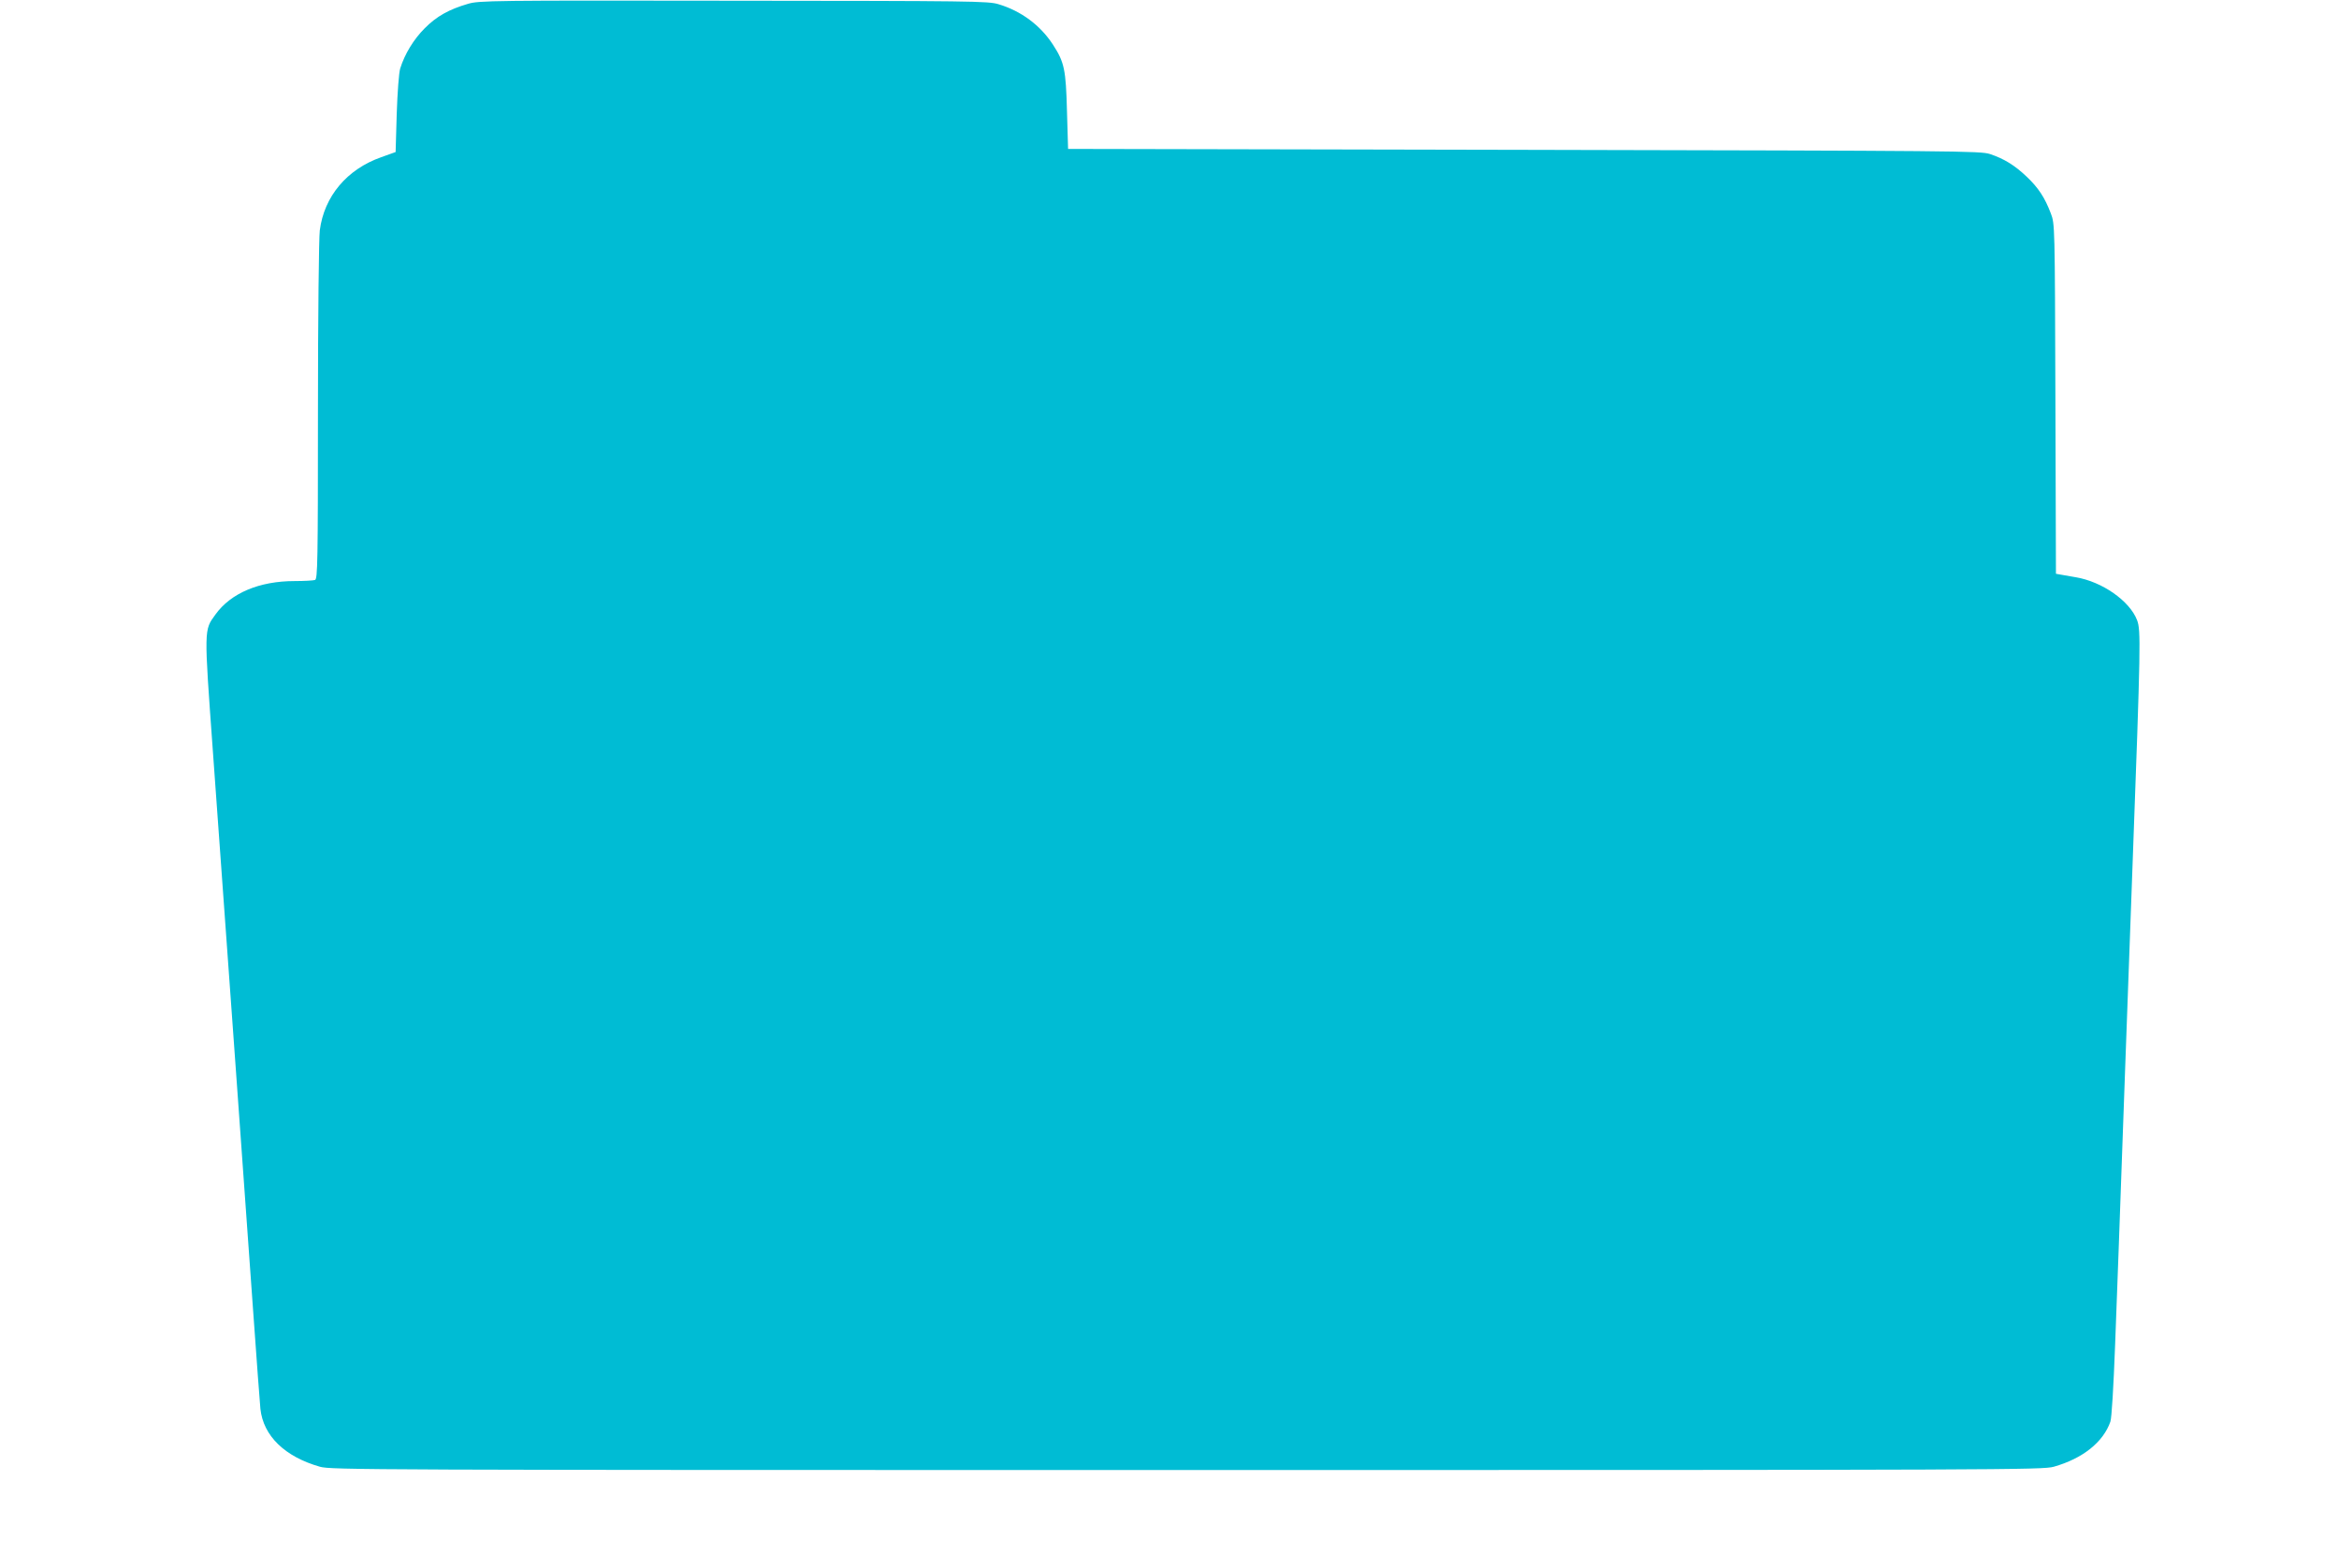
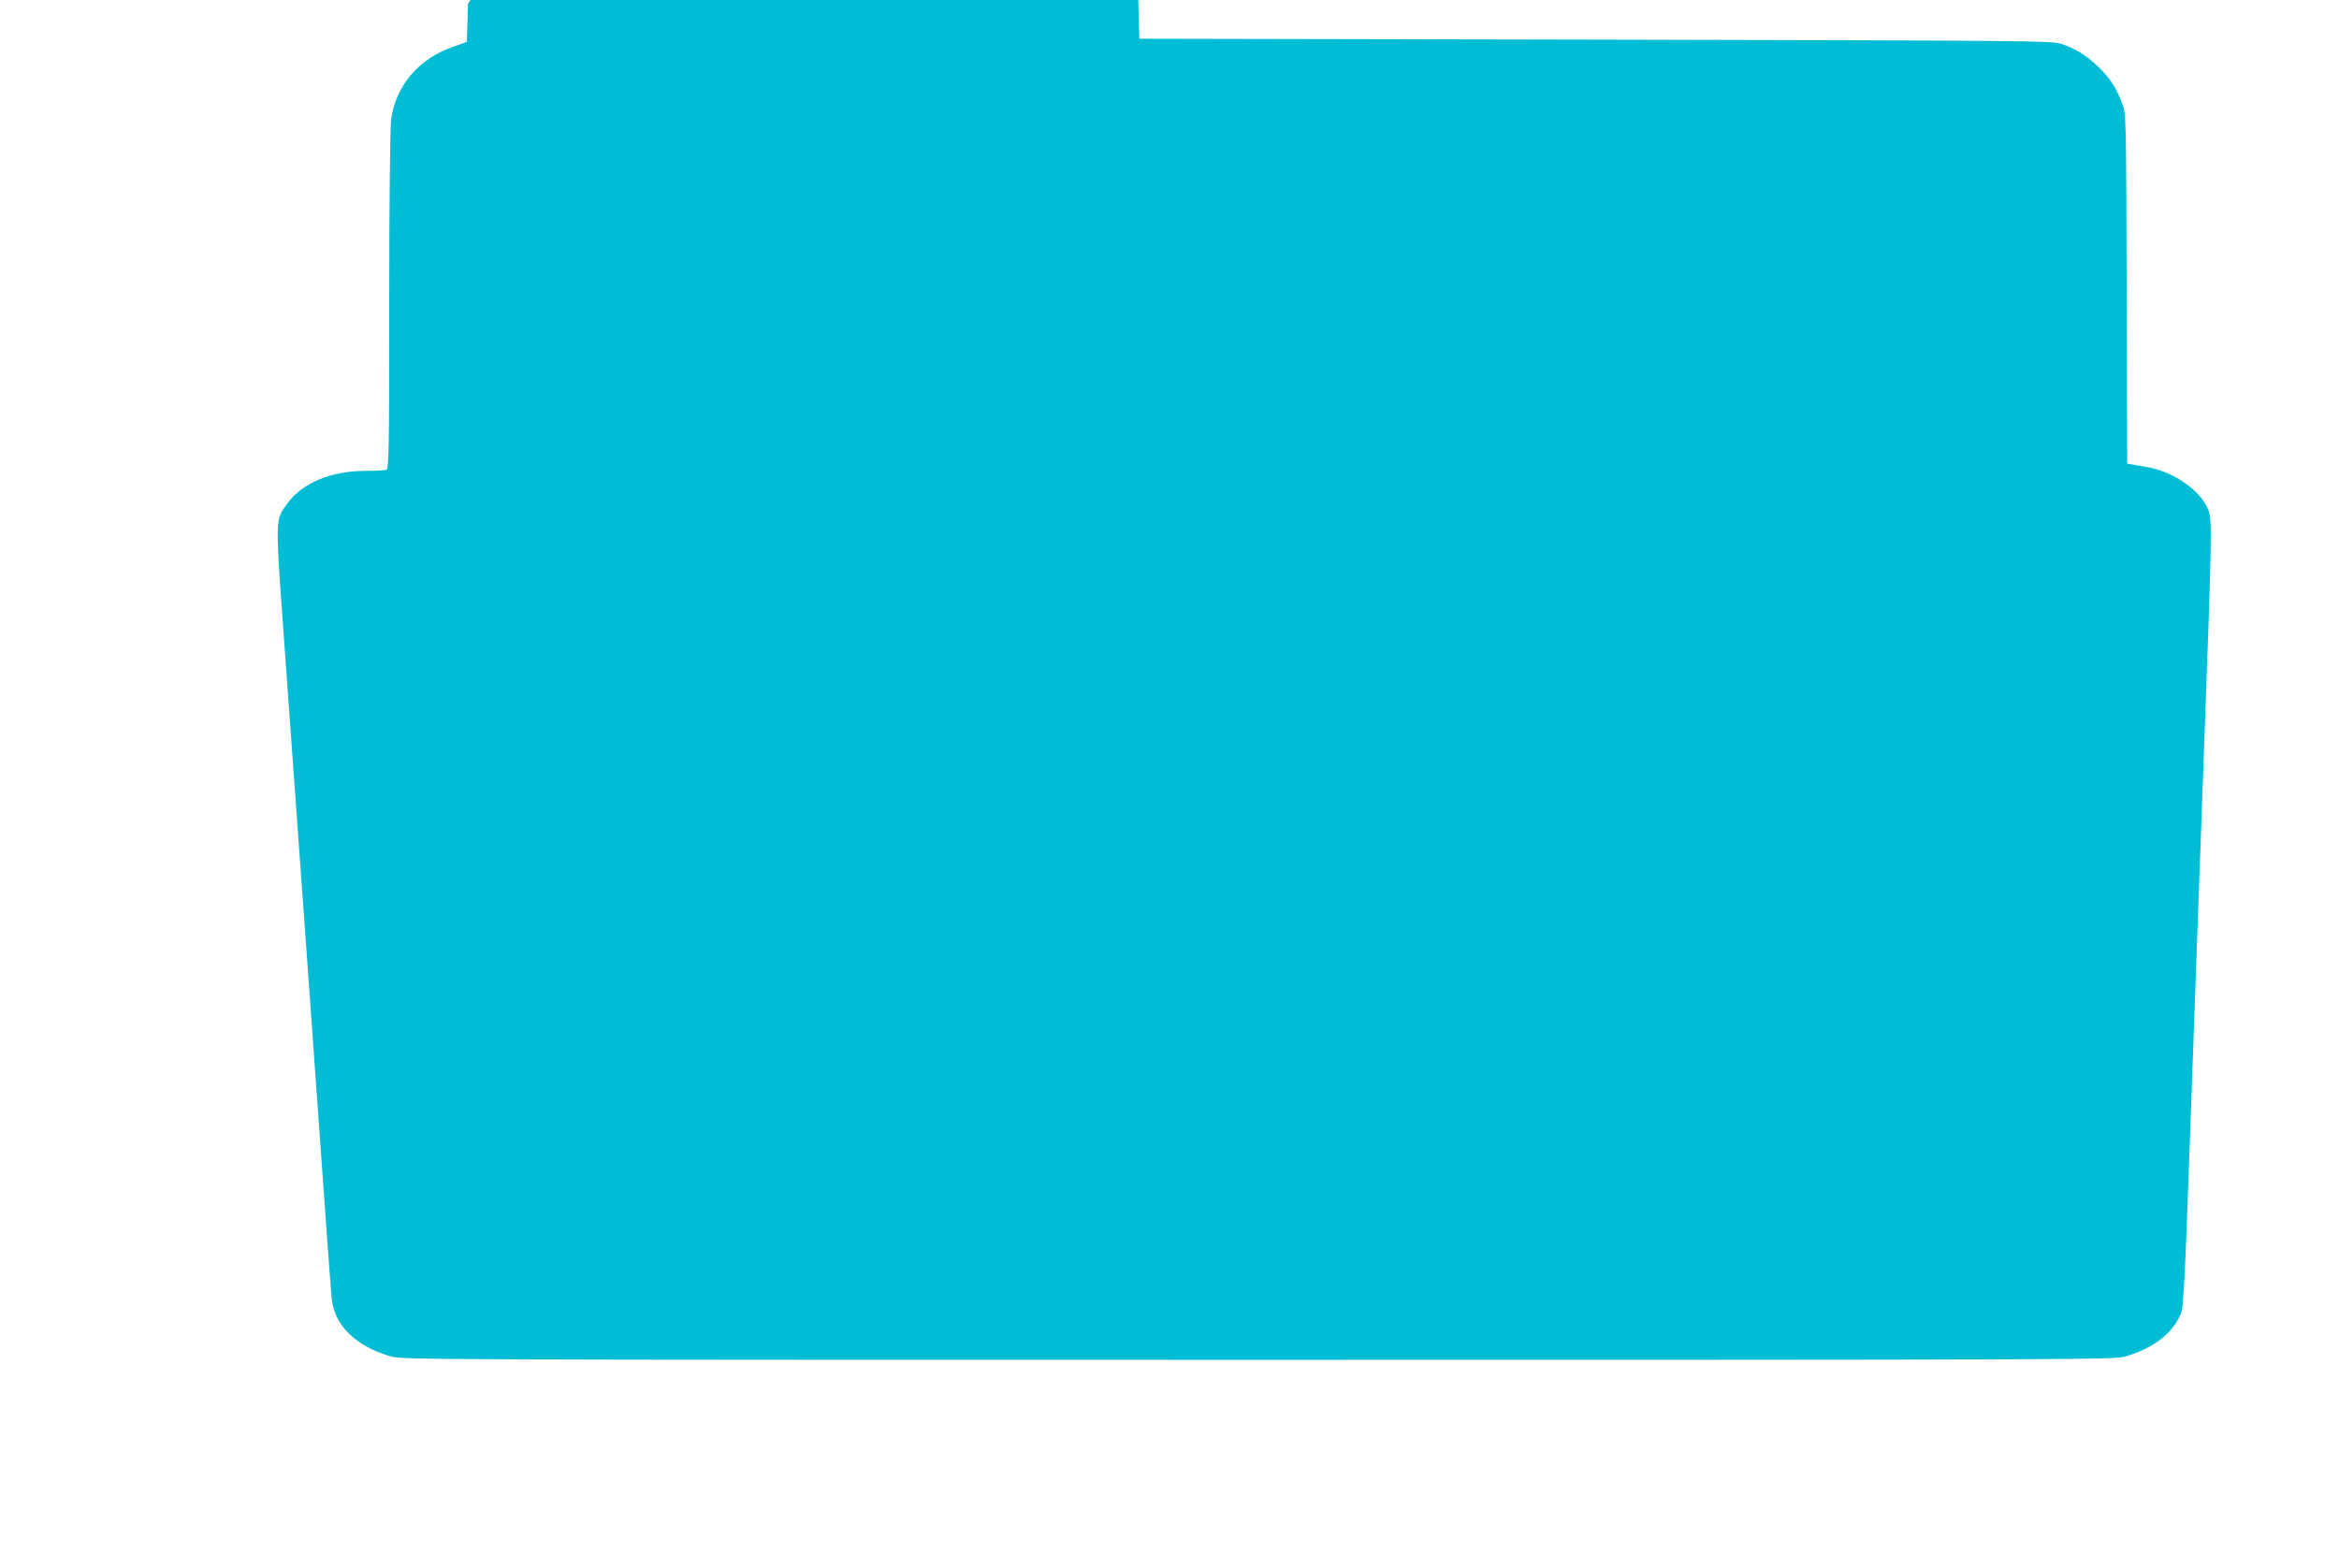
<svg xmlns="http://www.w3.org/2000/svg" version="1.0" width="1280pt" height="858pt" viewBox="0 0 1280 858" preserveAspectRatio="xMidYMid meet">
  <g transform="translate(0,858) scale(0.1,-0.1)" fill="#00bcd4" stroke="none">
-     <path d="M2561 8559 c-103 -30 -172 -68 -237 -134 -60 -60 -109 -140 -134 -220 -7 -23 -15 -129 -19 -249 l-6 -208 -78 -28 c-188 -66 -313 -214 -337 -401 -5 -43 -10 -461 -10 -990 0 -827 -2 -917 -16 -923 -9 -3 -59 -6 -112 -6 -193 0 -349 -66 -433 -183 -63 -87 -63 -71 -14 -749 80 -1106 185 -2564 220 -3058 19 -267 37 -510 40 -540 16 -148 133 -262 326 -317 61 -17 247 -18 4744 -18 4499 0 4682 1 4744 18 159 45 271 135 310 247 7 21 17 186 26 425 15 393 18 483 55 1515 11 311 29 806 40 1100 45 1218 46 1291 25 1346 -40 105 -191 211 -336 235 -35 6 -74 13 -86 15 l-22 4 -3 958 c-3 954 -3 957 -25 1014 -33 87 -68 140 -131 200 -66 63 -124 99 -202 125 -53 17 -164 18 -2550 23 l-2495 5 -6 205 c-6 230 -14 269 -77 366 -69 106 -174 184 -298 221 -55 17 -147 18 -1449 19 -1328 2 -1393 1 -1454 -17z" />
+     <path d="M2561 8559 l-6 -208 -78 -28 c-188 -66 -313 -214 -337 -401 -5 -43 -10 -461 -10 -990 0 -827 -2 -917 -16 -923 -9 -3 -59 -6 -112 -6 -193 0 -349 -66 -433 -183 -63 -87 -63 -71 -14 -749 80 -1106 185 -2564 220 -3058 19 -267 37 -510 40 -540 16 -148 133 -262 326 -317 61 -17 247 -18 4744 -18 4499 0 4682 1 4744 18 159 45 271 135 310 247 7 21 17 186 26 425 15 393 18 483 55 1515 11 311 29 806 40 1100 45 1218 46 1291 25 1346 -40 105 -191 211 -336 235 -35 6 -74 13 -86 15 l-22 4 -3 958 c-3 954 -3 957 -25 1014 -33 87 -68 140 -131 200 -66 63 -124 99 -202 125 -53 17 -164 18 -2550 23 l-2495 5 -6 205 c-6 230 -14 269 -77 366 -69 106 -174 184 -298 221 -55 17 -147 18 -1449 19 -1328 2 -1393 1 -1454 -17z" />
  </g>
</svg>